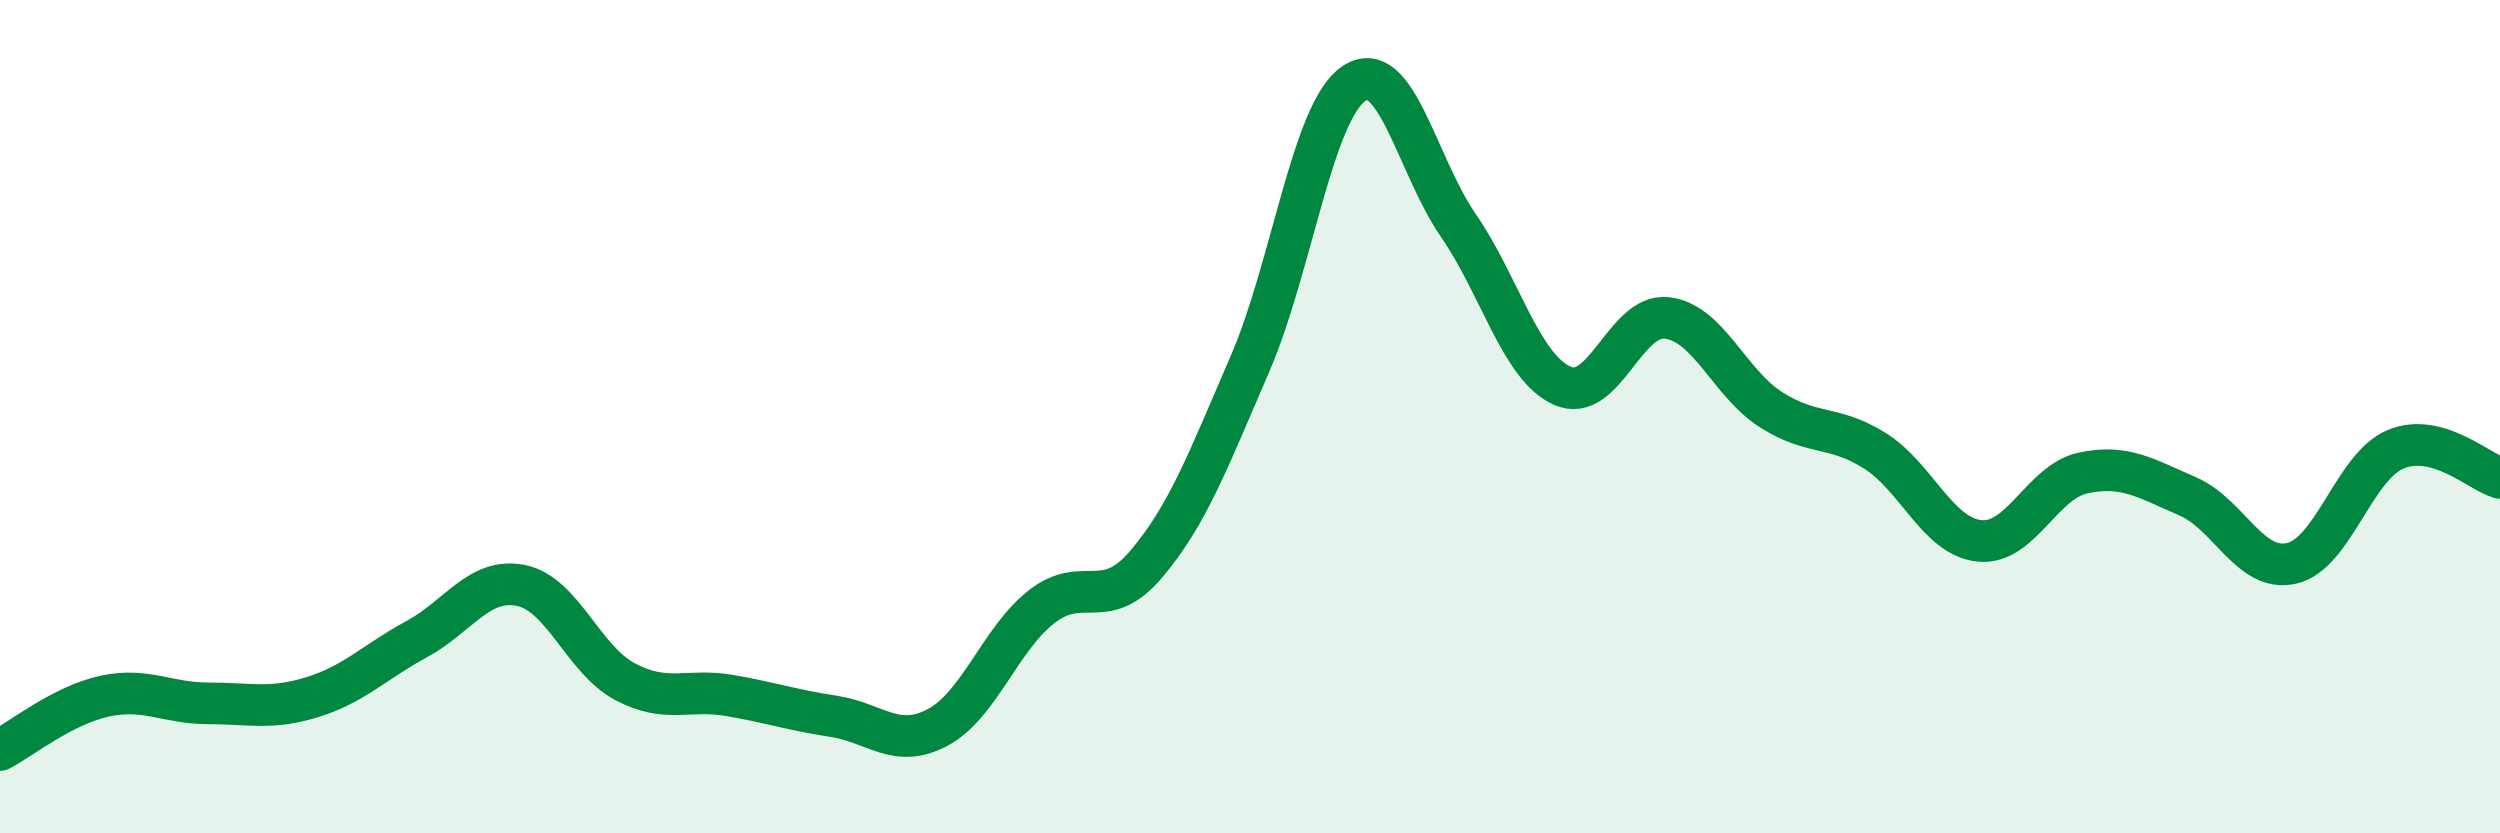
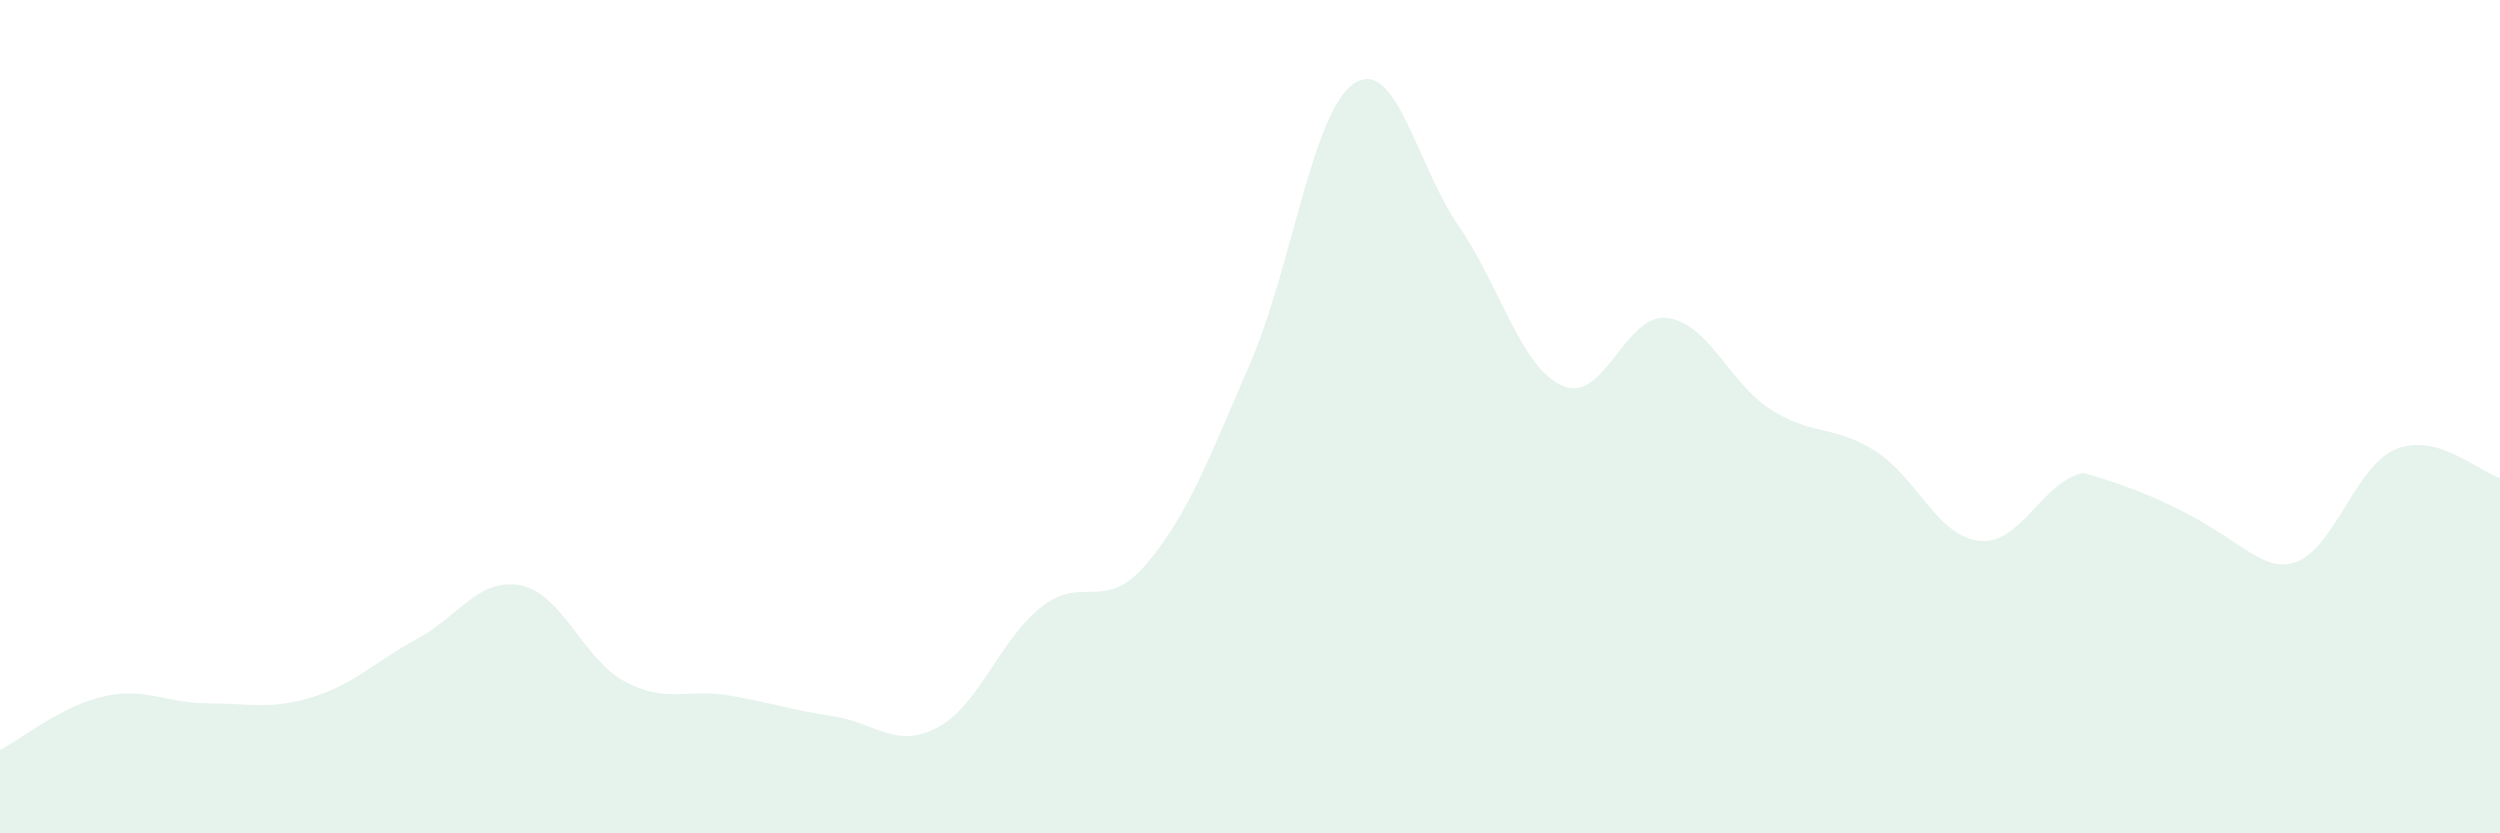
<svg xmlns="http://www.w3.org/2000/svg" width="60" height="20" viewBox="0 0 60 20">
-   <path d="M 0,18 C 0.5,17.74 1.5,16.93 2.5,16.71 C 3.5,16.49 4,16.88 5,16.88 C 6,16.88 6.5,17.04 7.5,16.73 C 8.5,16.42 9,15.88 10,15.34 C 11,14.8 11.5,13.85 12.5,14.05 C 13.5,14.25 14,15.83 15,16.36 C 16,16.89 16.5,16.52 17.5,16.69 C 18.5,16.86 19,17.04 20,17.19 C 21,17.34 21.5,17.99 22.5,17.46 C 23.5,16.93 24,15.34 25,14.56 C 26,13.78 26.5,14.72 27.5,13.55 C 28.5,12.38 29,11.04 30,8.73 C 31,6.42 31.5,2.66 32.5,2 C 33.5,1.34 34,3.96 35,5.41 C 36,6.86 36.5,8.82 37.5,9.26 C 38.5,9.7 39,7.52 40,7.63 C 41,7.74 41.5,9.19 42.5,9.83 C 43.5,10.47 44,10.19 45,10.82 C 46,11.45 46.5,12.87 47.5,12.98 C 48.5,13.09 49,11.56 50,11.35 C 51,11.14 51.5,11.48 52.5,11.91 C 53.5,12.34 54,13.75 55,13.52 C 56,13.29 56.5,11.19 57.5,10.78 C 58.5,10.37 59.5,11.33 60,11.47L60 20L0 20Z" fill="#008740" opacity="0.1" stroke-linecap="round" stroke-linejoin="round" />
-   <path d="M 0,18 C 0.5,17.74 1.5,16.93 2.5,16.71 C 3.5,16.49 4,16.88 5,16.88 C 6,16.88 6.5,17.04 7.5,16.73 C 8.5,16.42 9,15.88 10,15.34 C 11,14.8 11.5,13.85 12.5,14.05 C 13.5,14.25 14,15.83 15,16.36 C 16,16.89 16.5,16.52 17.5,16.69 C 18.5,16.86 19,17.04 20,17.19 C 21,17.34 21.5,17.99 22.5,17.46 C 23.5,16.93 24,15.34 25,14.56 C 26,13.78 26.5,14.72 27.5,13.55 C 28.5,12.38 29,11.04 30,8.73 C 31,6.42 31.5,2.66 32.5,2 C 33.5,1.34 34,3.96 35,5.41 C 36,6.86 36.5,8.82 37.5,9.26 C 38.5,9.7 39,7.52 40,7.63 C 41,7.74 41.5,9.19 42.5,9.83 C 43.5,10.47 44,10.19 45,10.82 C 46,11.45 46.5,12.87 47.5,12.98 C 48.5,13.09 49,11.56 50,11.35 C 51,11.14 51.5,11.48 52.5,11.91 C 53.5,12.34 54,13.75 55,13.52 C 56,13.29 56.5,11.19 57.5,10.78 C 58.5,10.37 59.5,11.33 60,11.47" stroke="#008740" stroke-width="1" fill="none" stroke-linecap="round" stroke-linejoin="round" />
+   <path d="M 0,18 C 0.5,17.74 1.5,16.93 2.5,16.71 C 3.5,16.49 4,16.88 5,16.88 C 6,16.88 6.5,17.04 7.5,16.73 C 8.5,16.42 9,15.88 10,15.34 C 11,14.8 11.5,13.85 12.5,14.05 C 13.5,14.25 14,15.83 15,16.36 C 16,16.89 16.5,16.52 17.5,16.69 C 18.5,16.86 19,17.04 20,17.19 C 21,17.34 21.5,17.99 22.5,17.46 C 23.5,16.93 24,15.34 25,14.56 C 26,13.78 26.5,14.72 27.5,13.55 C 28.5,12.38 29,11.04 30,8.73 C 31,6.42 31.5,2.66 32.5,2 C 33.5,1.34 34,3.96 35,5.41 C 36,6.86 36.5,8.82 37.5,9.26 C 38.5,9.7 39,7.52 40,7.63 C 41,7.74 41.5,9.19 42.5,9.83 C 43.5,10.47 44,10.19 45,10.82 C 46,11.45 46.5,12.87 47.5,12.98 C 48.5,13.09 49,11.56 50,11.35 C 53.5,12.34 54,13.75 55,13.52 C 56,13.29 56.5,11.19 57.5,10.78 C 58.5,10.37 59.5,11.33 60,11.47L60 20L0 20Z" fill="#008740" opacity="0.1" stroke-linecap="round" stroke-linejoin="round" />
</svg>